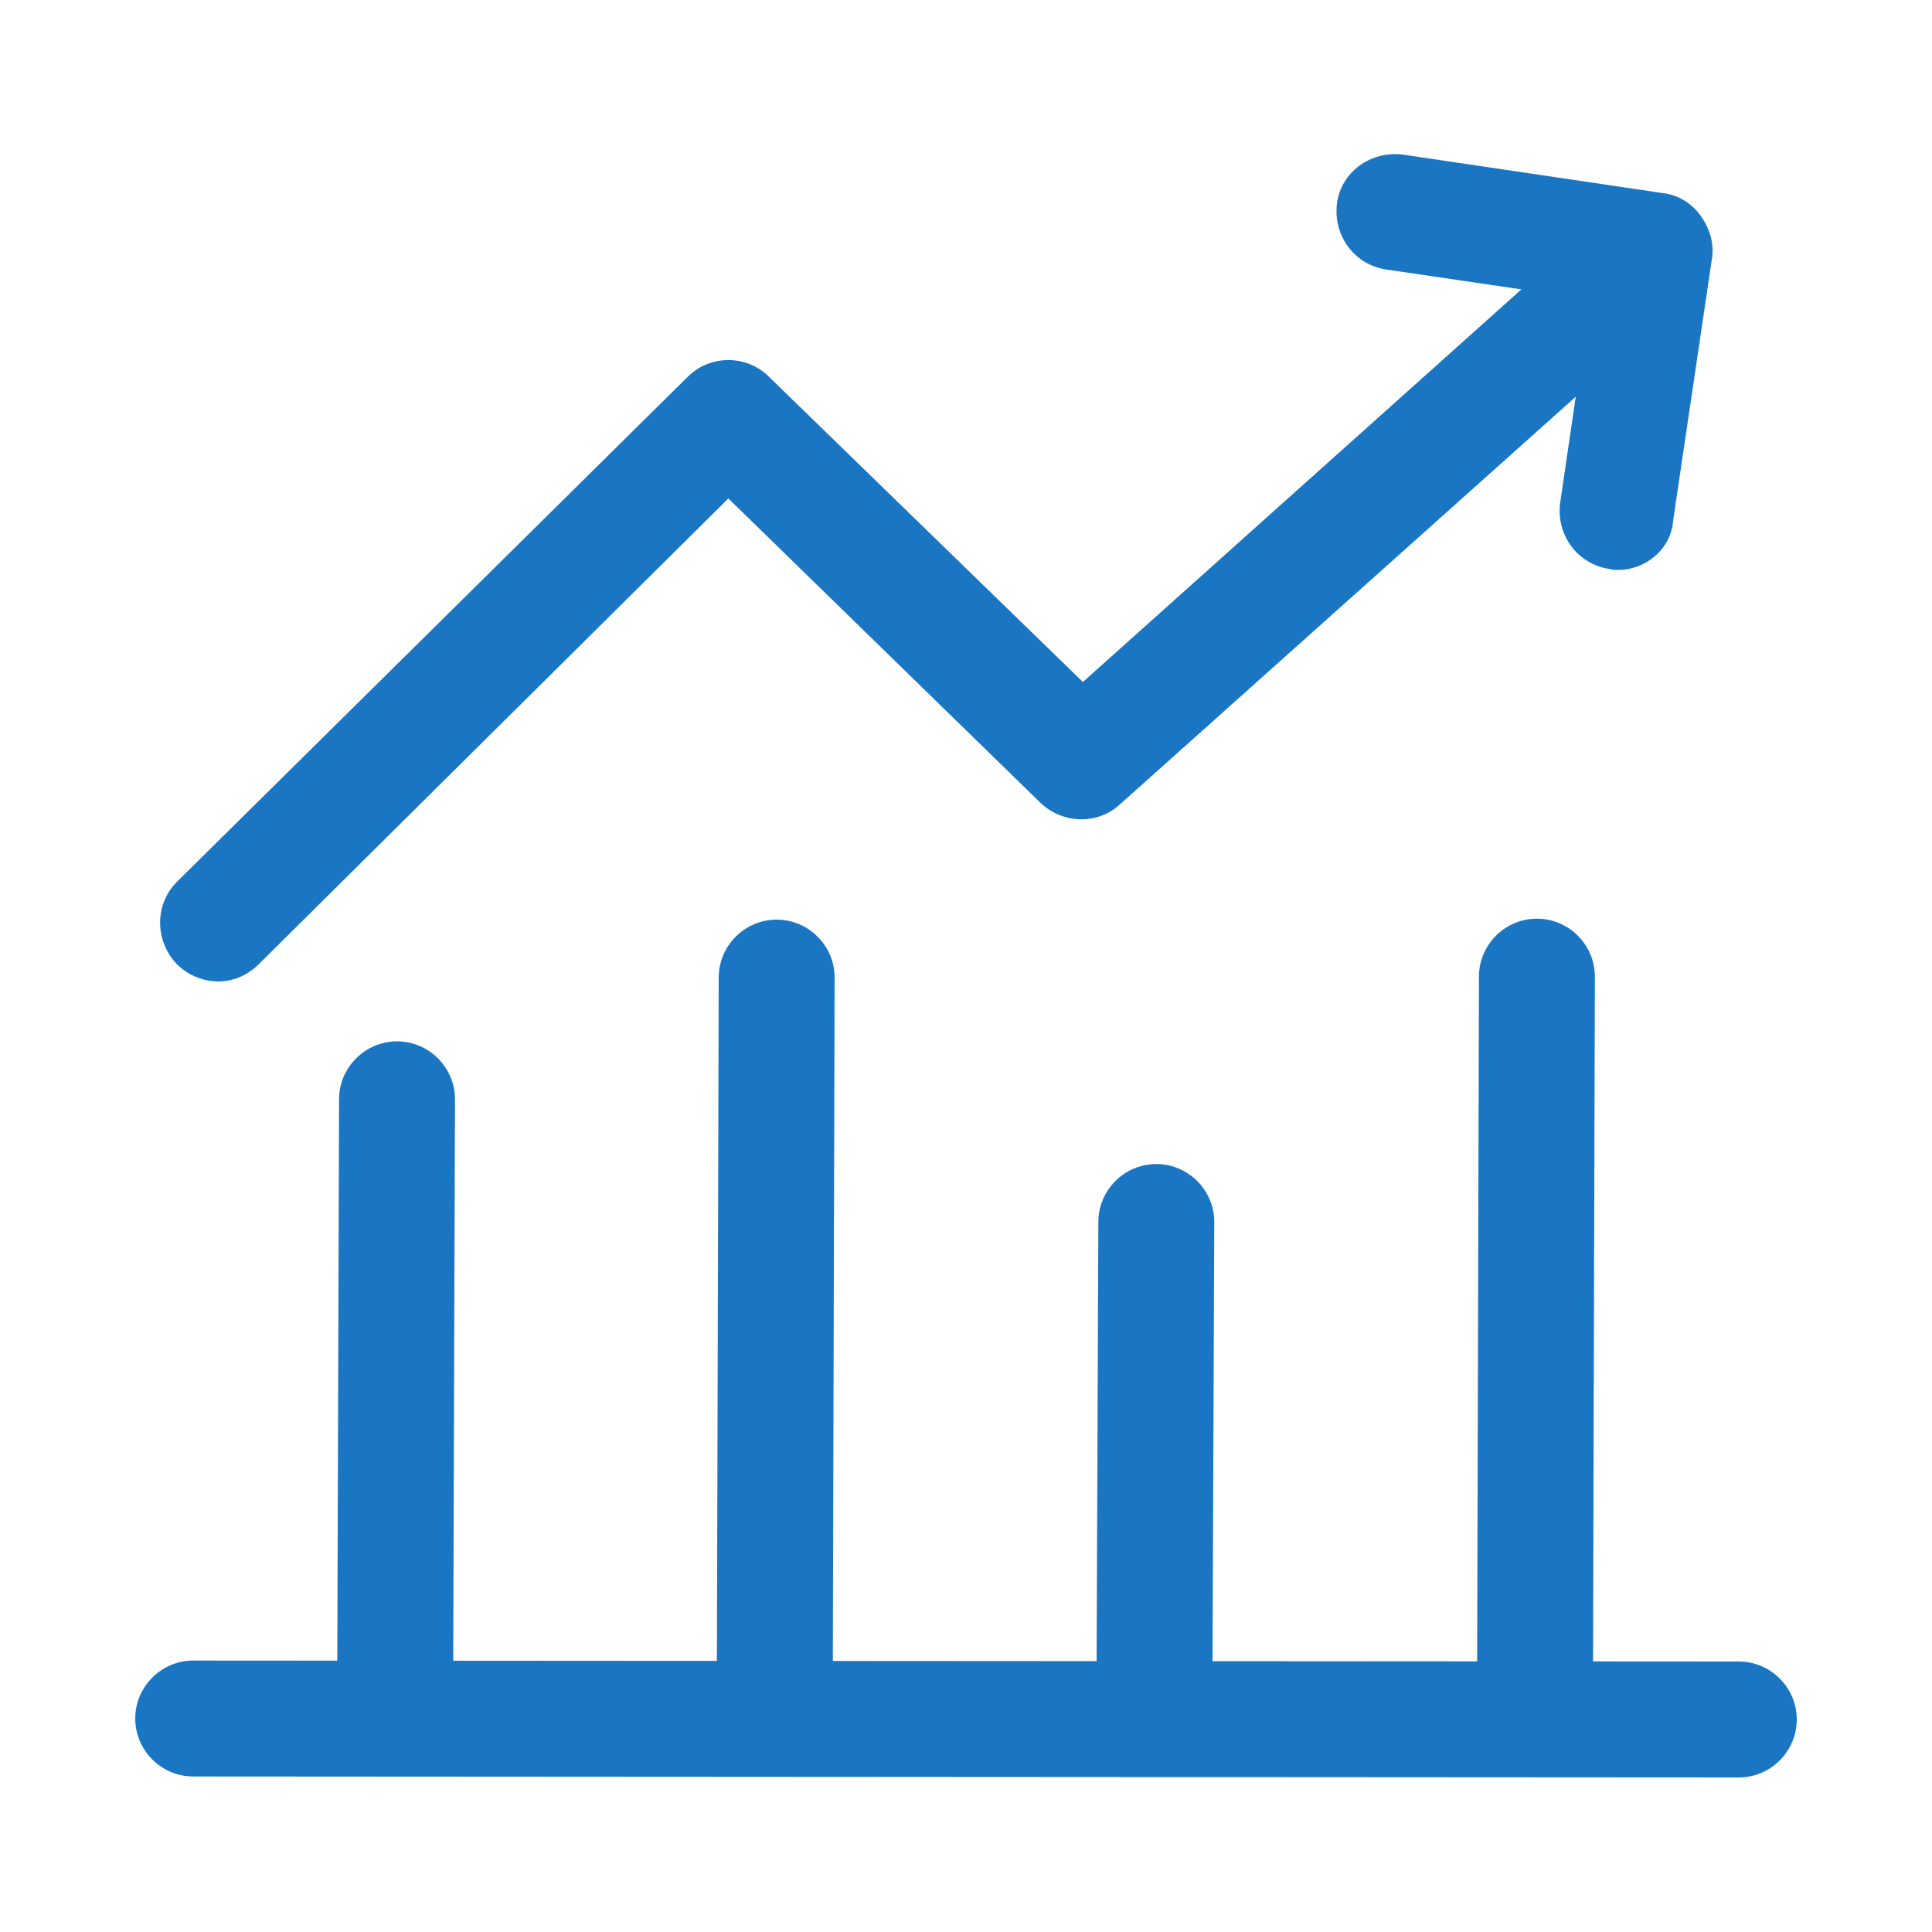
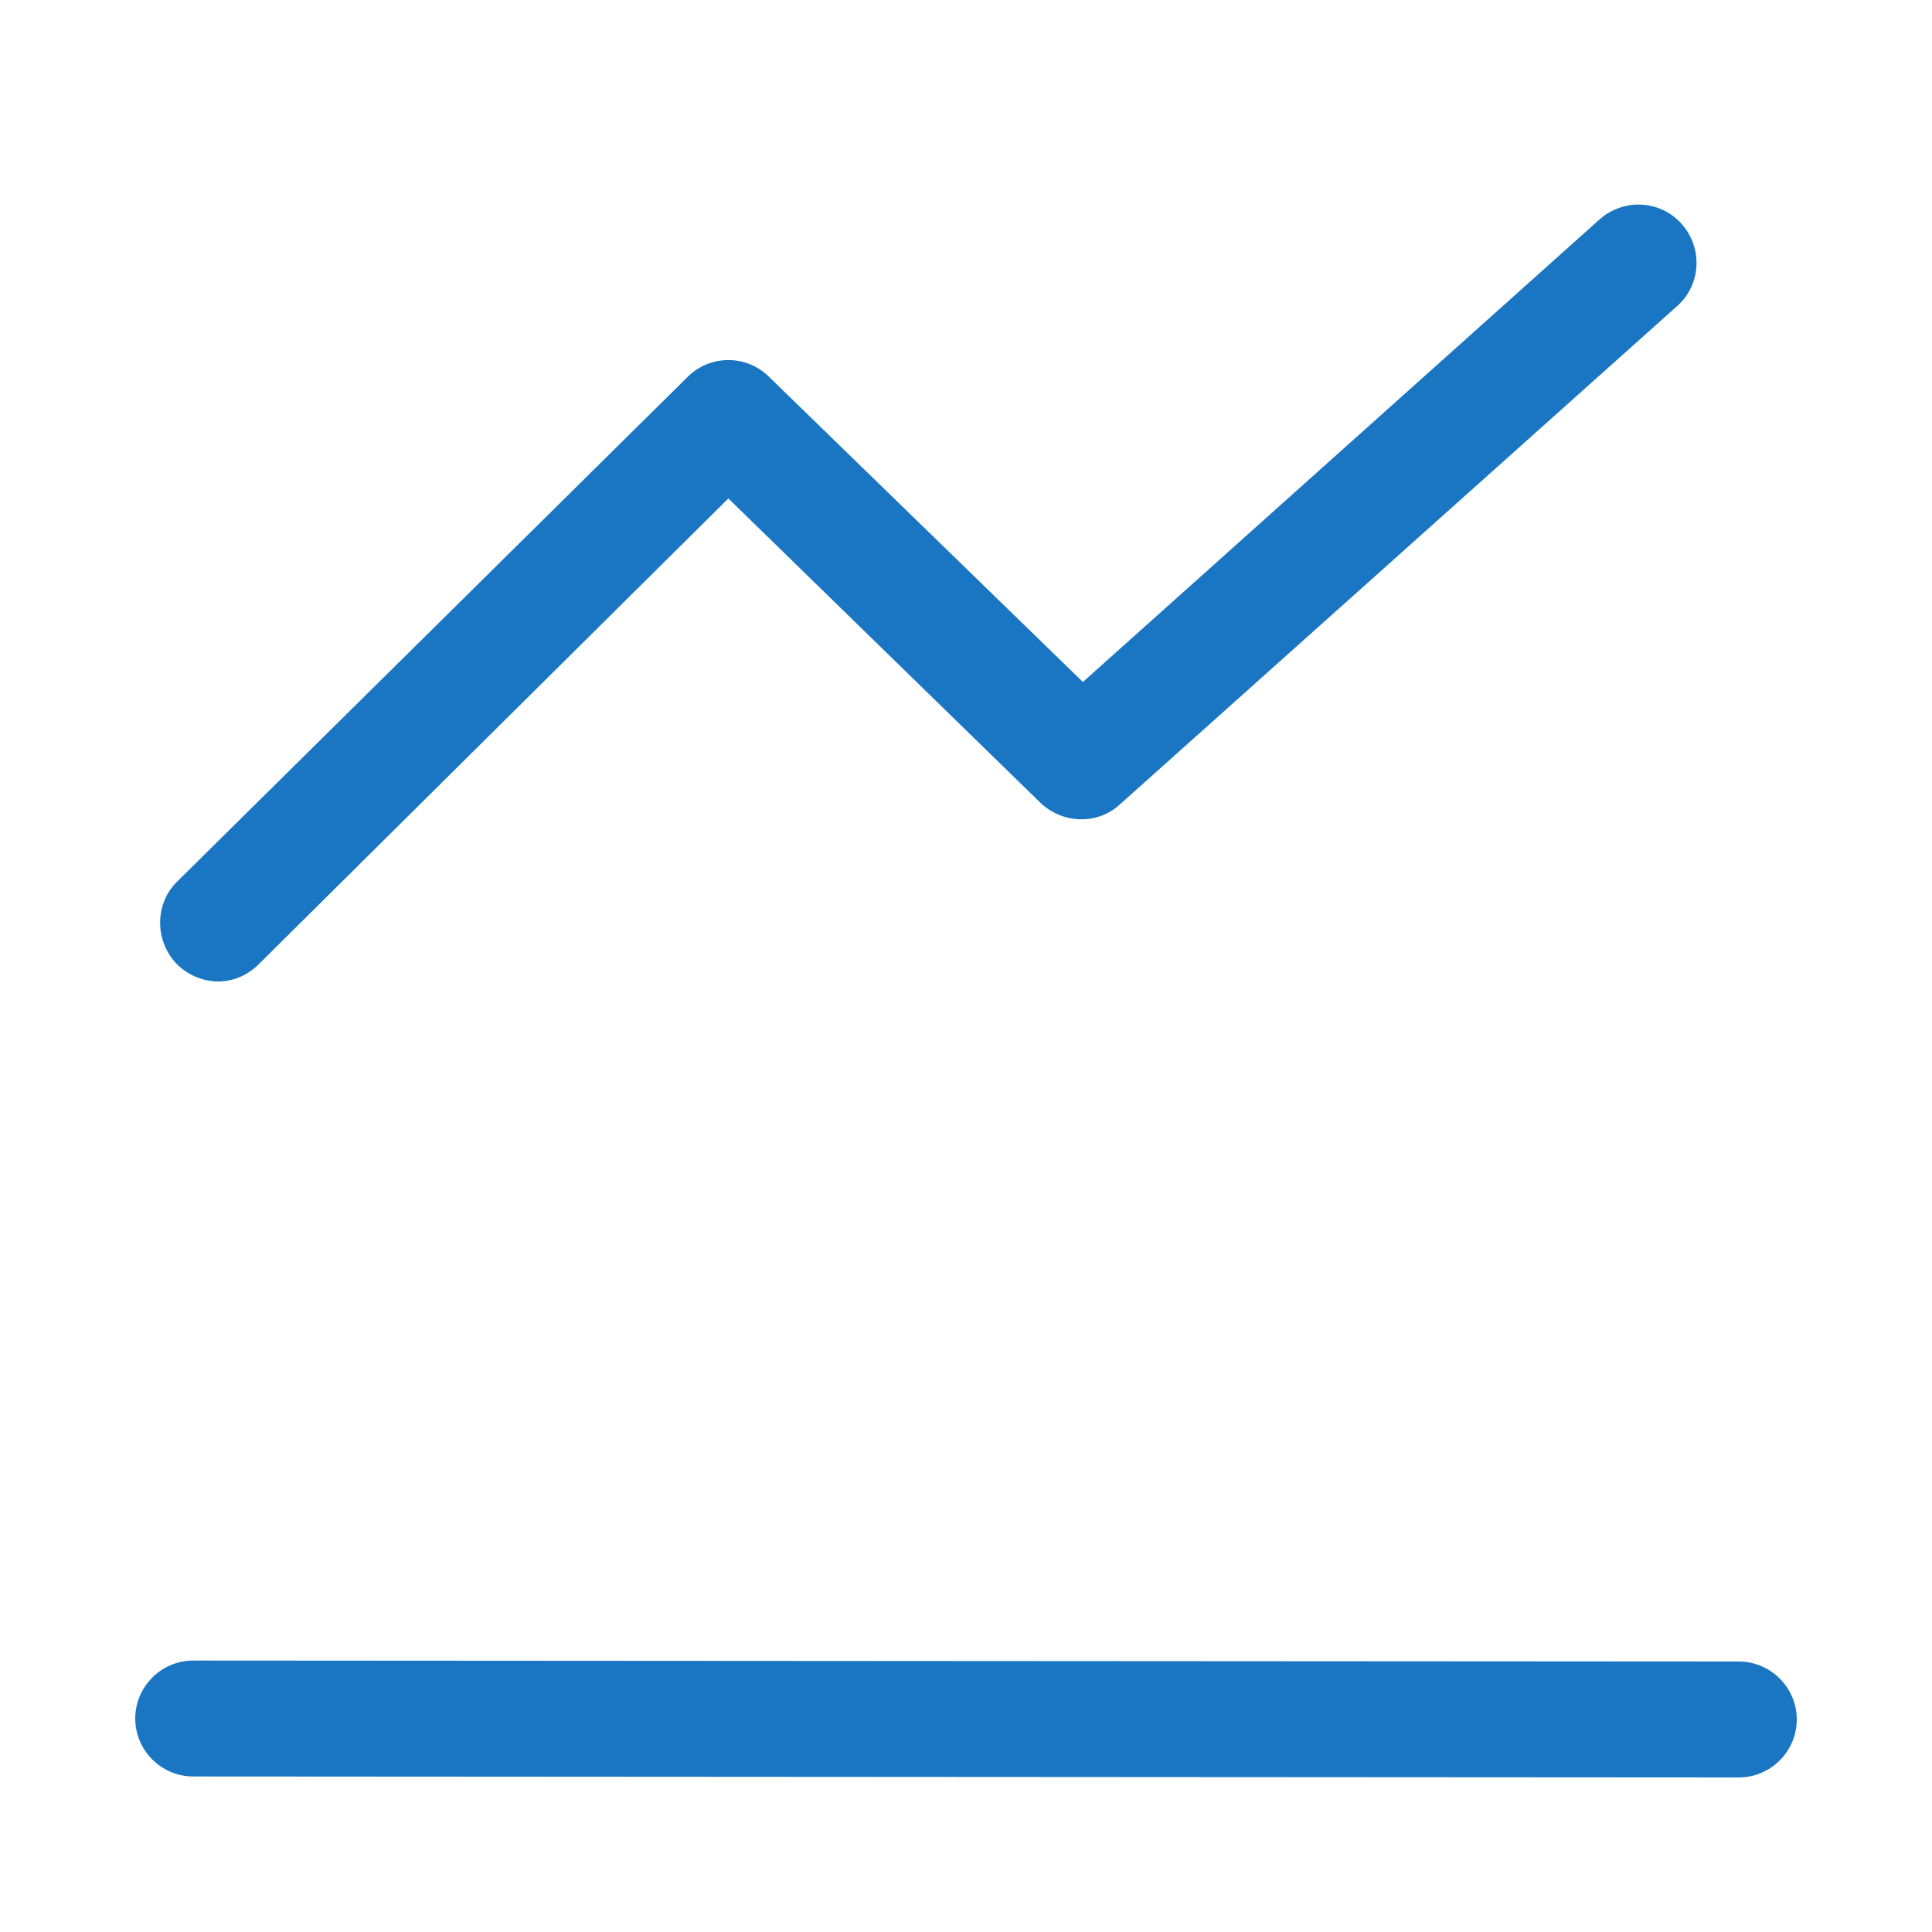
<svg xmlns="http://www.w3.org/2000/svg" t="1648110232657" class="icon" viewBox="0 0 1024 1024" version="1.1" p-id="7876" width="40" height="40">
  <defs>
    <style type="text/css">@font-face { font-family: feedback-iconfont; src: url("//at.alicdn.com/t/font_1031158_u69w8yhxdu.woff2?t=1630033759944") format("woff2"), url("//at.alicdn.com/t/font_1031158_u69w8yhxdu.woff?t=1630033759944") format("woff"), url("//at.alicdn.com/t/font_1031158_u69w8yhxdu.ttf?t=1630033759944") format("truetype"); }
</style>
  </defs>
-   <path d="M209.408 936.96c-16.896 0-30.72-13.824-30.72-30.72l1.024-323.584c0-16.896 13.824-30.72 30.72-30.72s30.72 13.824 30.72 30.72l-1.024 323.584c0 16.896-13.824 30.72-30.72 30.72zM813.568 936.448c-16.896 0-30.72-13.824-30.72-30.72l1.024-388.096c0-16.896 13.824-30.72 30.72-30.72s30.72 13.824 30.72 30.72l-1.024 388.096c0 17.408-13.824 30.72-30.72 30.72zM611.84 936.96c-16.896 0-30.72-13.824-30.72-30.72l1.024-258.56c0-16.896 13.824-30.72 30.72-30.72s30.72 13.824 30.72 30.72l-1.024 258.56c0 16.896-13.824 30.72-30.72 30.72zM410.624 936.96c-16.896 0-30.72-13.824-30.72-30.72l1.024-388.096c0-16.896 13.824-30.72 30.72-30.72s30.72 13.824 30.72 30.72l-1.024 388.096c0 16.896-13.824 30.72-30.72 30.72z" fill="#1a76c2" p-id="7877" />
  <path d="M921.6 942.08l-819.2-0.512c-16.896 0-30.72-13.824-30.72-30.72s13.824-30.72 30.72-30.72l819.2 0.512c16.896 0 30.72 13.824 30.72 30.72s-13.824 30.72-30.72 30.72z" fill="#1a76c2" p-id="7878" />
  <path d="M115.712 520.192c-7.68 0-15.872-3.072-22.016-9.216-11.776-12.288-11.776-31.744 0-43.52L364.544 199.68c11.776-11.776 31.232-11.776 43.008 0l166.4 161.792 273.92-245.248c12.8-11.264 32.256-10.24 43.52 2.56s10.24 32.256-2.56 43.52l-295.424 264.192c-11.776 10.752-30.208 10.24-41.984-1.024L386.048 264.192 137.216 510.976c-6.144 6.144-13.824 9.216-21.504 9.216z" fill="#1a76c2" p-id="7879" />
-   <path d="M857.6 302.08c-1.536 0-3.072 0-4.608-0.512-16.896-2.56-28.16-17.92-26.112-34.816l15.872-108.032-108.032-15.872c-16.896-2.56-28.16-17.92-26.112-34.816s17.92-28.16 34.816-26.112l138.24 20.48c8.192 1.024 15.36 5.632 19.968 12.288s7.168 14.848 5.632 23.04l-20.48 138.24c-1.024 14.848-14.336 26.112-29.184 26.112z" fill="#1a76c2" p-id="7880" />
</svg>